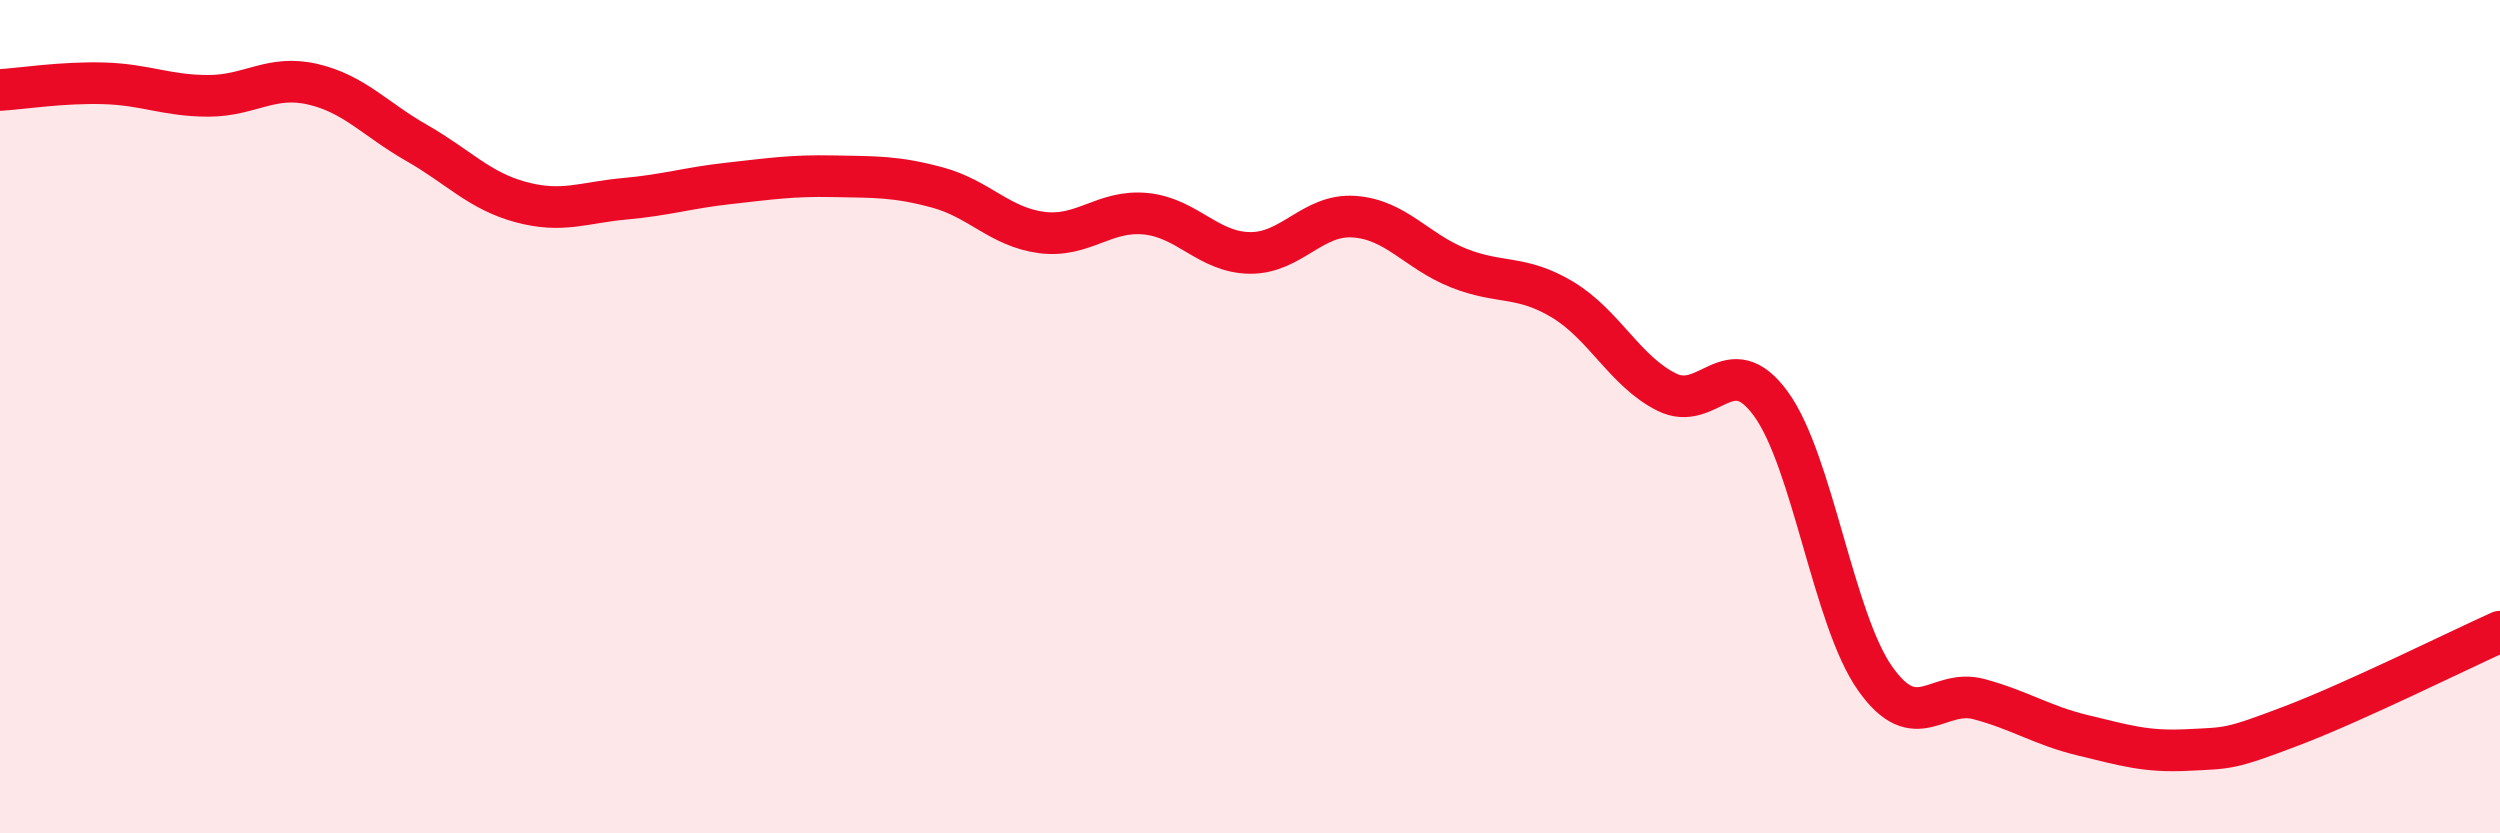
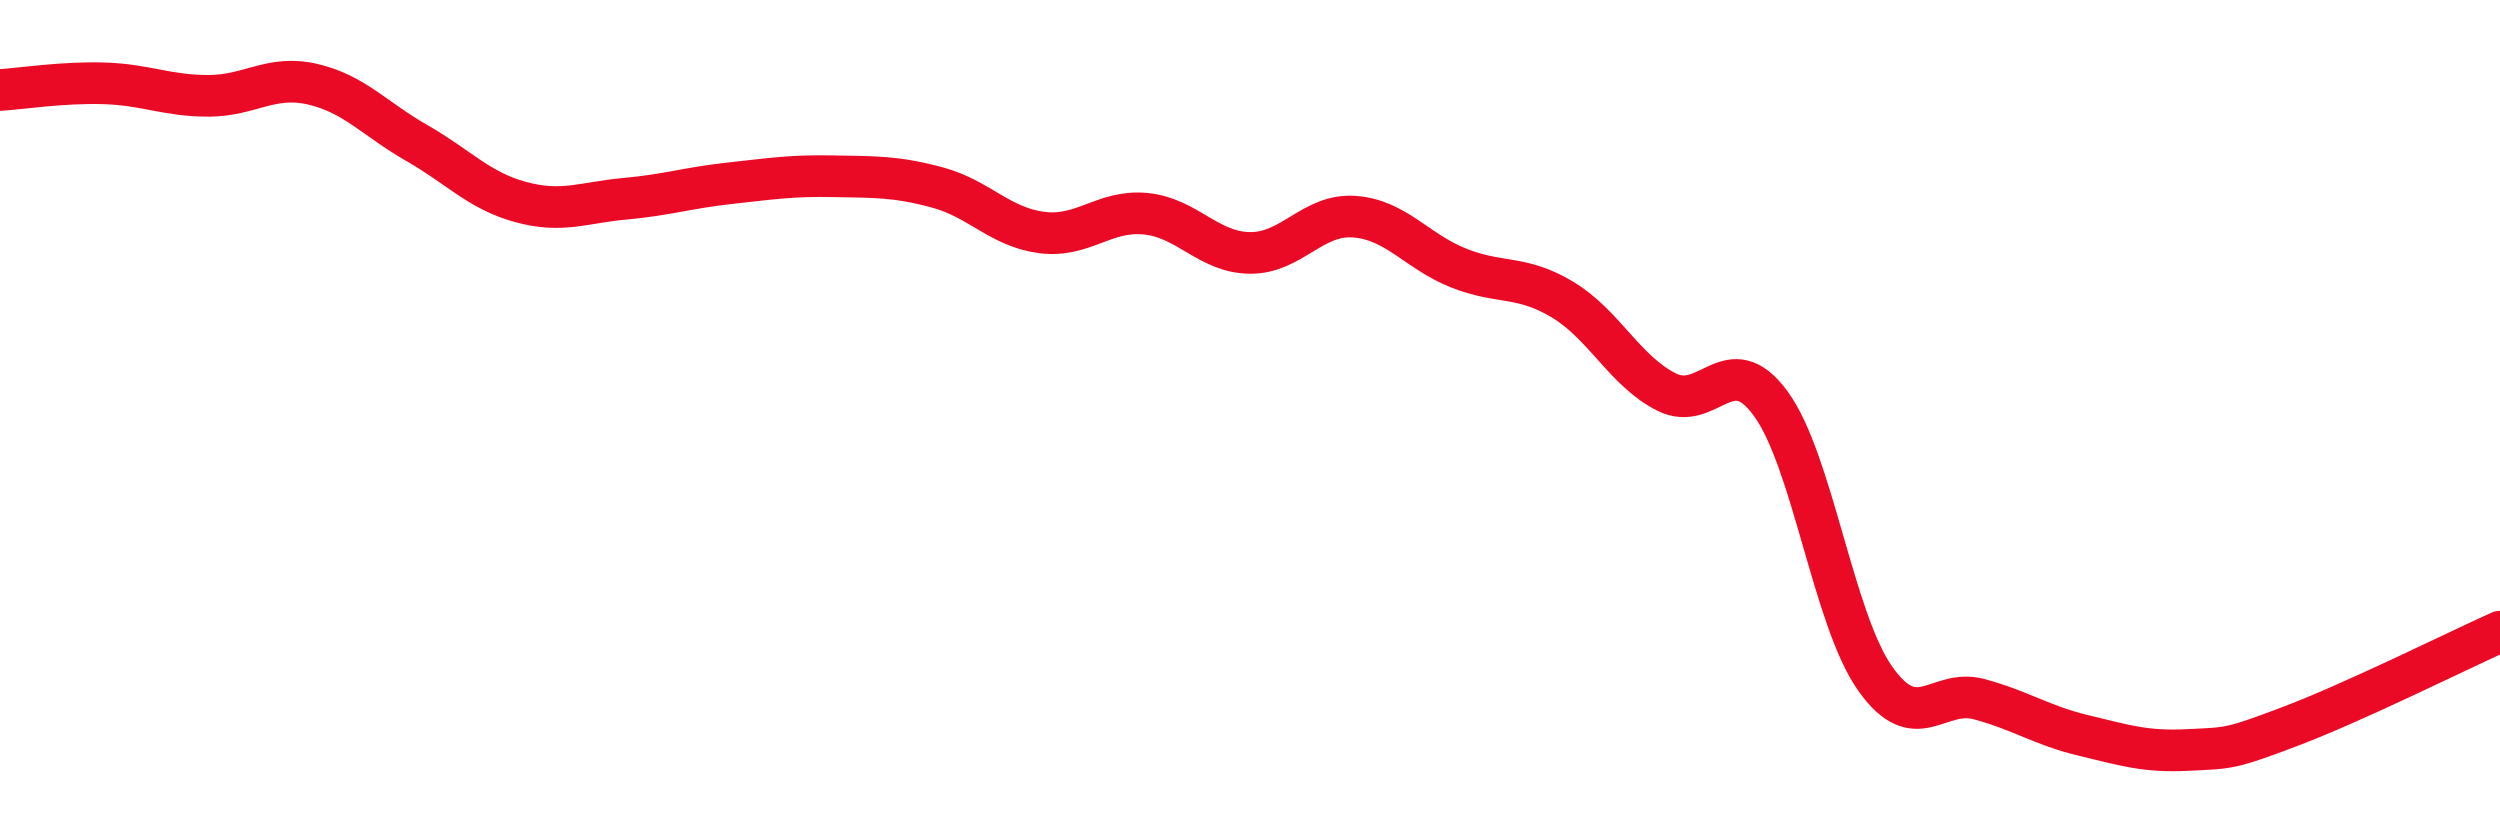
<svg xmlns="http://www.w3.org/2000/svg" width="60" height="20" viewBox="0 0 60 20">
-   <path d="M 0,2.16 C 0.5,2.13 1.5,1.97 2.5,2 C 3.5,2.03 4,2.3 5,2.3 C 6,2.3 6.5,1.79 7.5,2.02 C 8.5,2.25 9,2.86 10,3.43 C 11,4 11.5,4.58 12.5,4.85 C 13.5,5.12 14,4.86 15,4.77 C 16,4.68 16.5,4.51 17.5,4.4 C 18.5,4.29 19,4.21 20,4.23 C 21,4.25 21.5,4.23 22.5,4.5 C 23.5,4.77 24,5.45 25,5.58 C 26,5.71 26.5,5.03 27.5,5.13 C 28.5,5.23 29,6.06 30,6.07 C 31,6.08 31.5,5.13 32.5,5.2 C 33.5,5.27 34,6.03 35,6.43 C 36,6.83 36.5,6.59 37.5,7.19 C 38.5,7.79 39,8.91 40,9.41 C 41,9.91 41.5,8.32 42.5,9.69 C 43.5,11.06 44,14.86 45,16.28 C 46,17.7 46.5,16.51 47.5,16.78 C 48.5,17.05 49,17.41 50,17.65 C 51,17.89 51.5,18.05 52.5,18 C 53.5,17.95 53.5,17.99 55,17.42 C 56.5,16.85 59,15.61 60,15.16L60 20L0 20Z" fill="#EB0A25" opacity="0.1" stroke-linecap="round" stroke-linejoin="round" />
  <path d="M 0,2.16 C 0.5,2.13 1.5,1.97 2.5,2 C 3.5,2.03 4,2.3 5,2.3 C 6,2.3 6.5,1.79 7.5,2.02 C 8.5,2.25 9,2.86 10,3.43 C 11,4 11.5,4.58 12.5,4.85 C 13.5,5.12 14,4.86 15,4.77 C 16,4.68 16.5,4.51 17.5,4.4 C 18.5,4.29 19,4.21 20,4.23 C 21,4.25 21.5,4.23 22.5,4.5 C 23.5,4.77 24,5.45 25,5.58 C 26,5.71 26.5,5.03 27.5,5.13 C 28.5,5.23 29,6.06 30,6.07 C 31,6.08 31.5,5.13 32.5,5.2 C 33.5,5.27 34,6.03 35,6.43 C 36,6.83 36.5,6.59 37.5,7.19 C 38.5,7.79 39,8.91 40,9.41 C 41,9.91 41.5,8.32 42.5,9.69 C 43.5,11.06 44,14.86 45,16.28 C 46,17.7 46.5,16.51 47.5,16.78 C 48.5,17.05 49,17.41 50,17.65 C 51,17.89 51.5,18.05 52.5,18 C 53.5,17.95 53.5,17.99 55,17.42 C 56.5,16.85 59,15.61 60,15.16" stroke="#EB0A25" stroke-width="1" fill="none" stroke-linecap="round" stroke-linejoin="round" />
</svg>